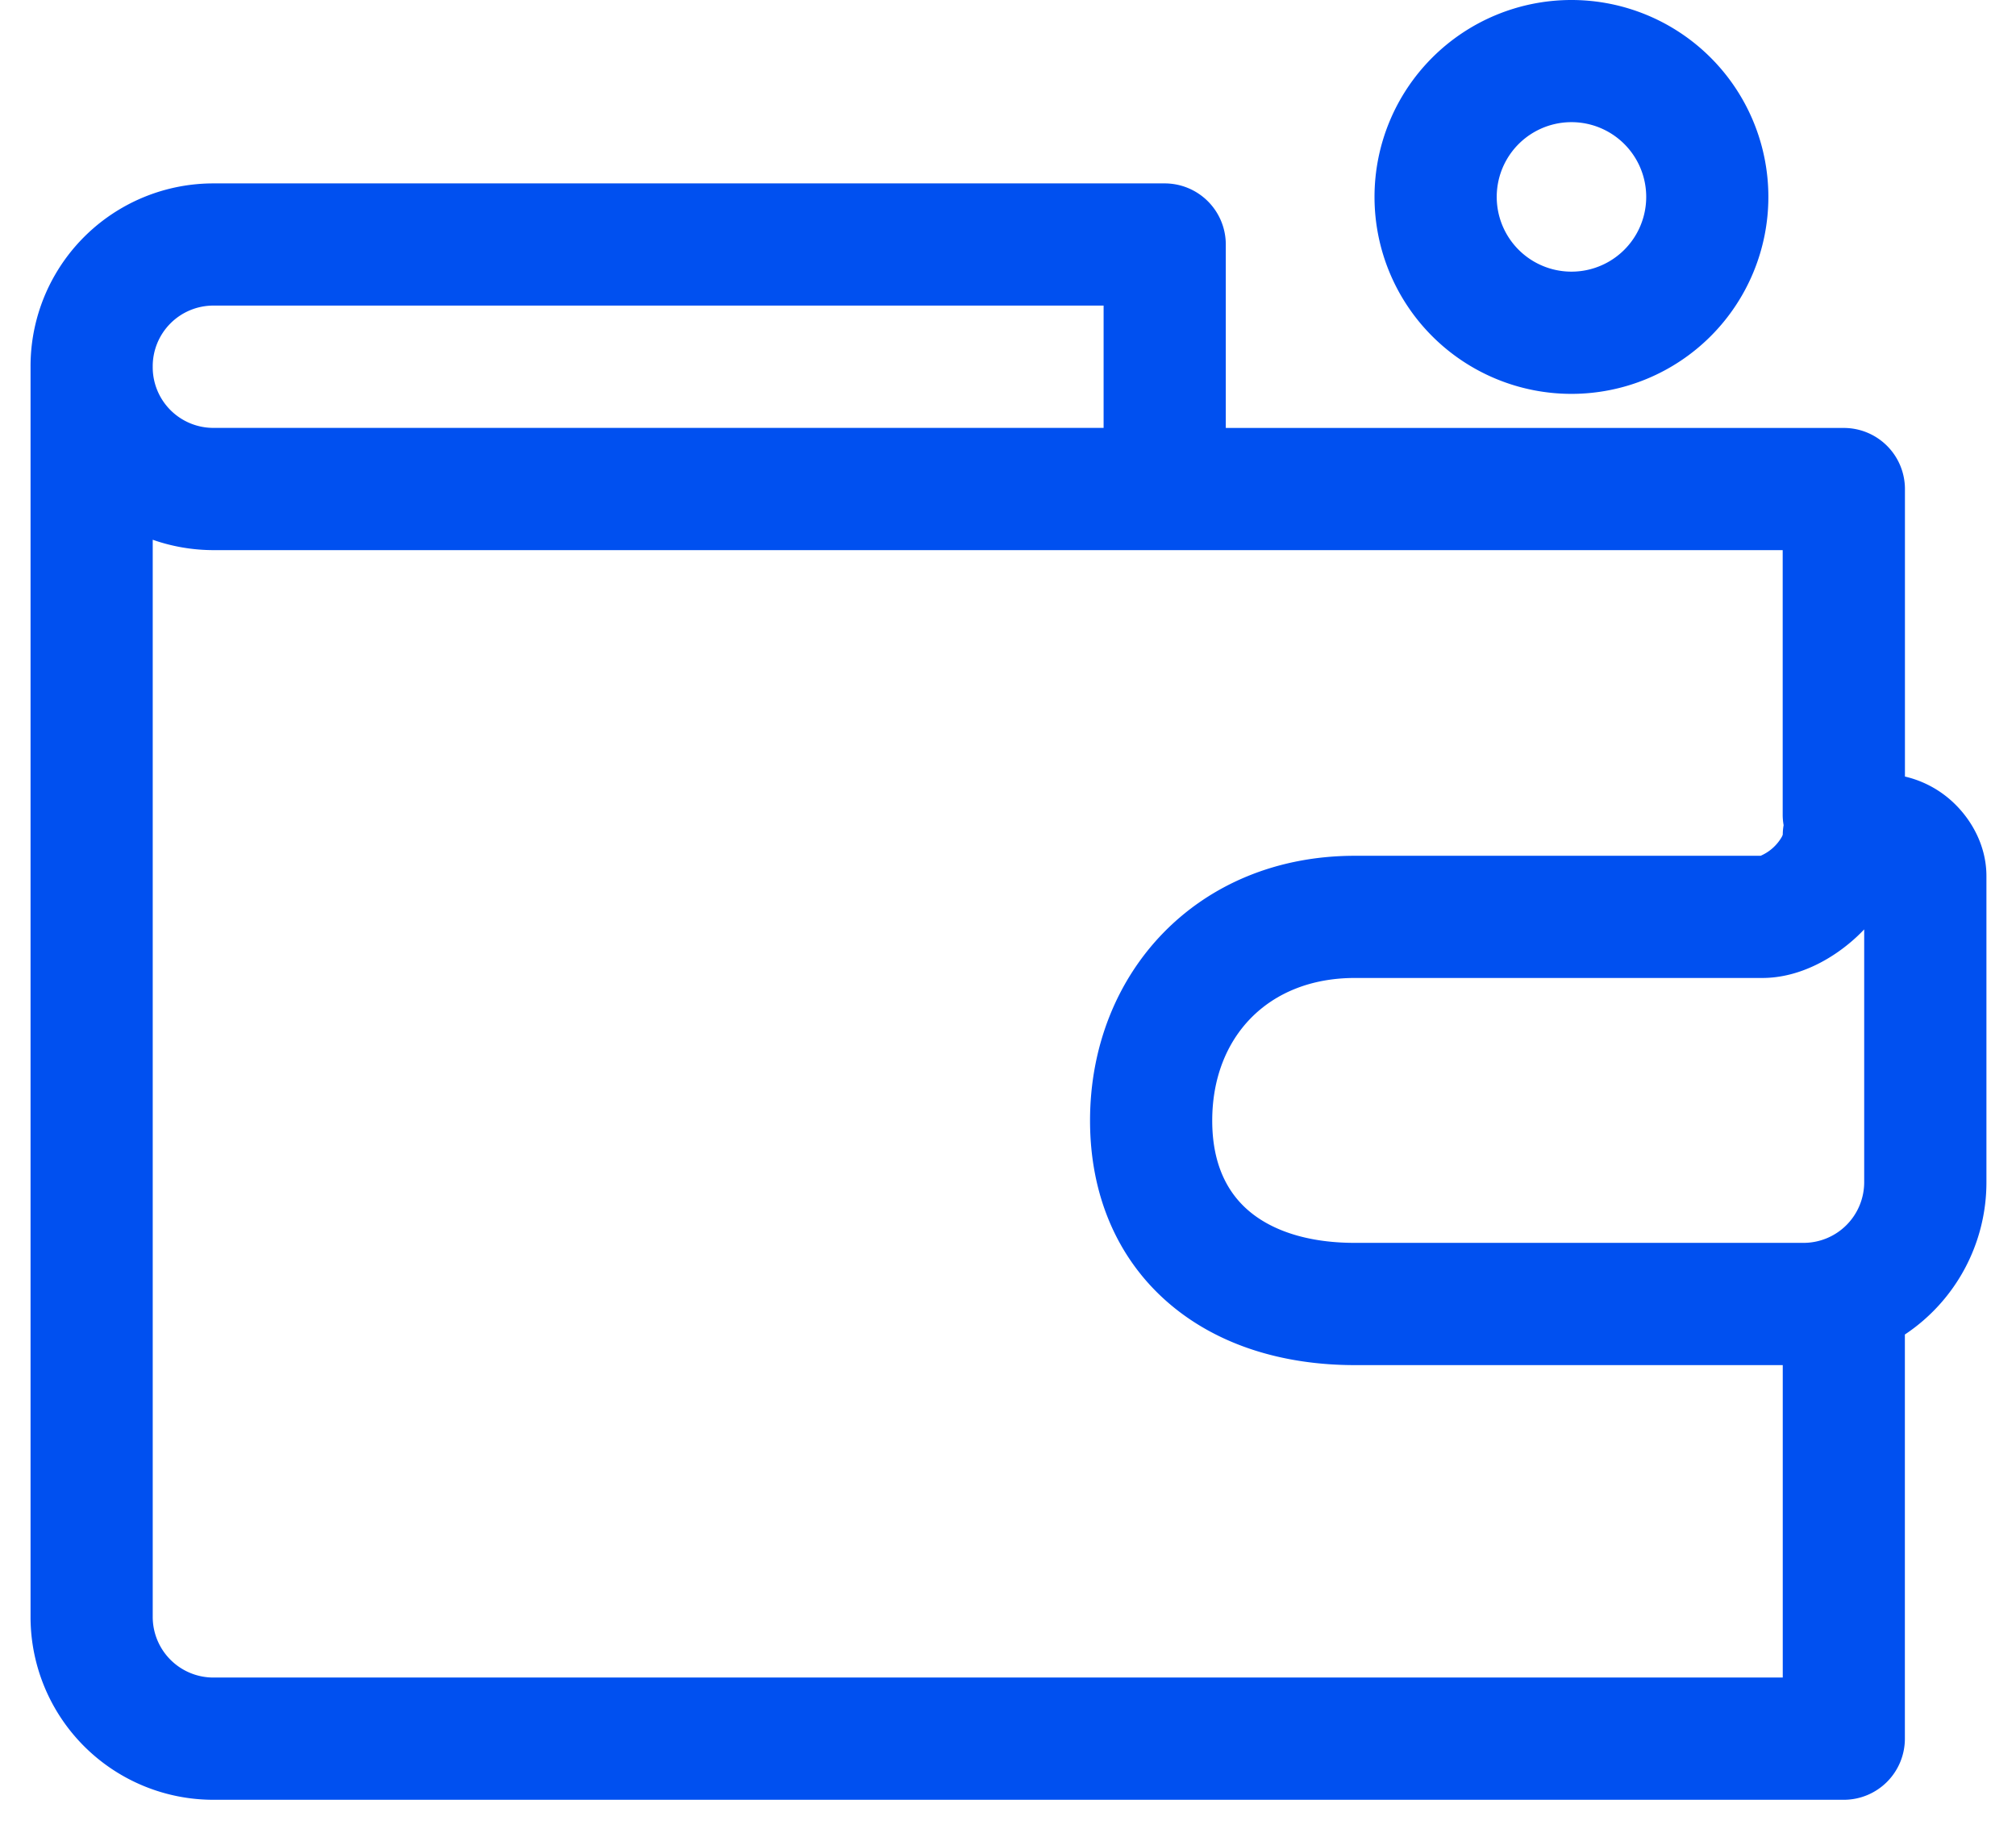
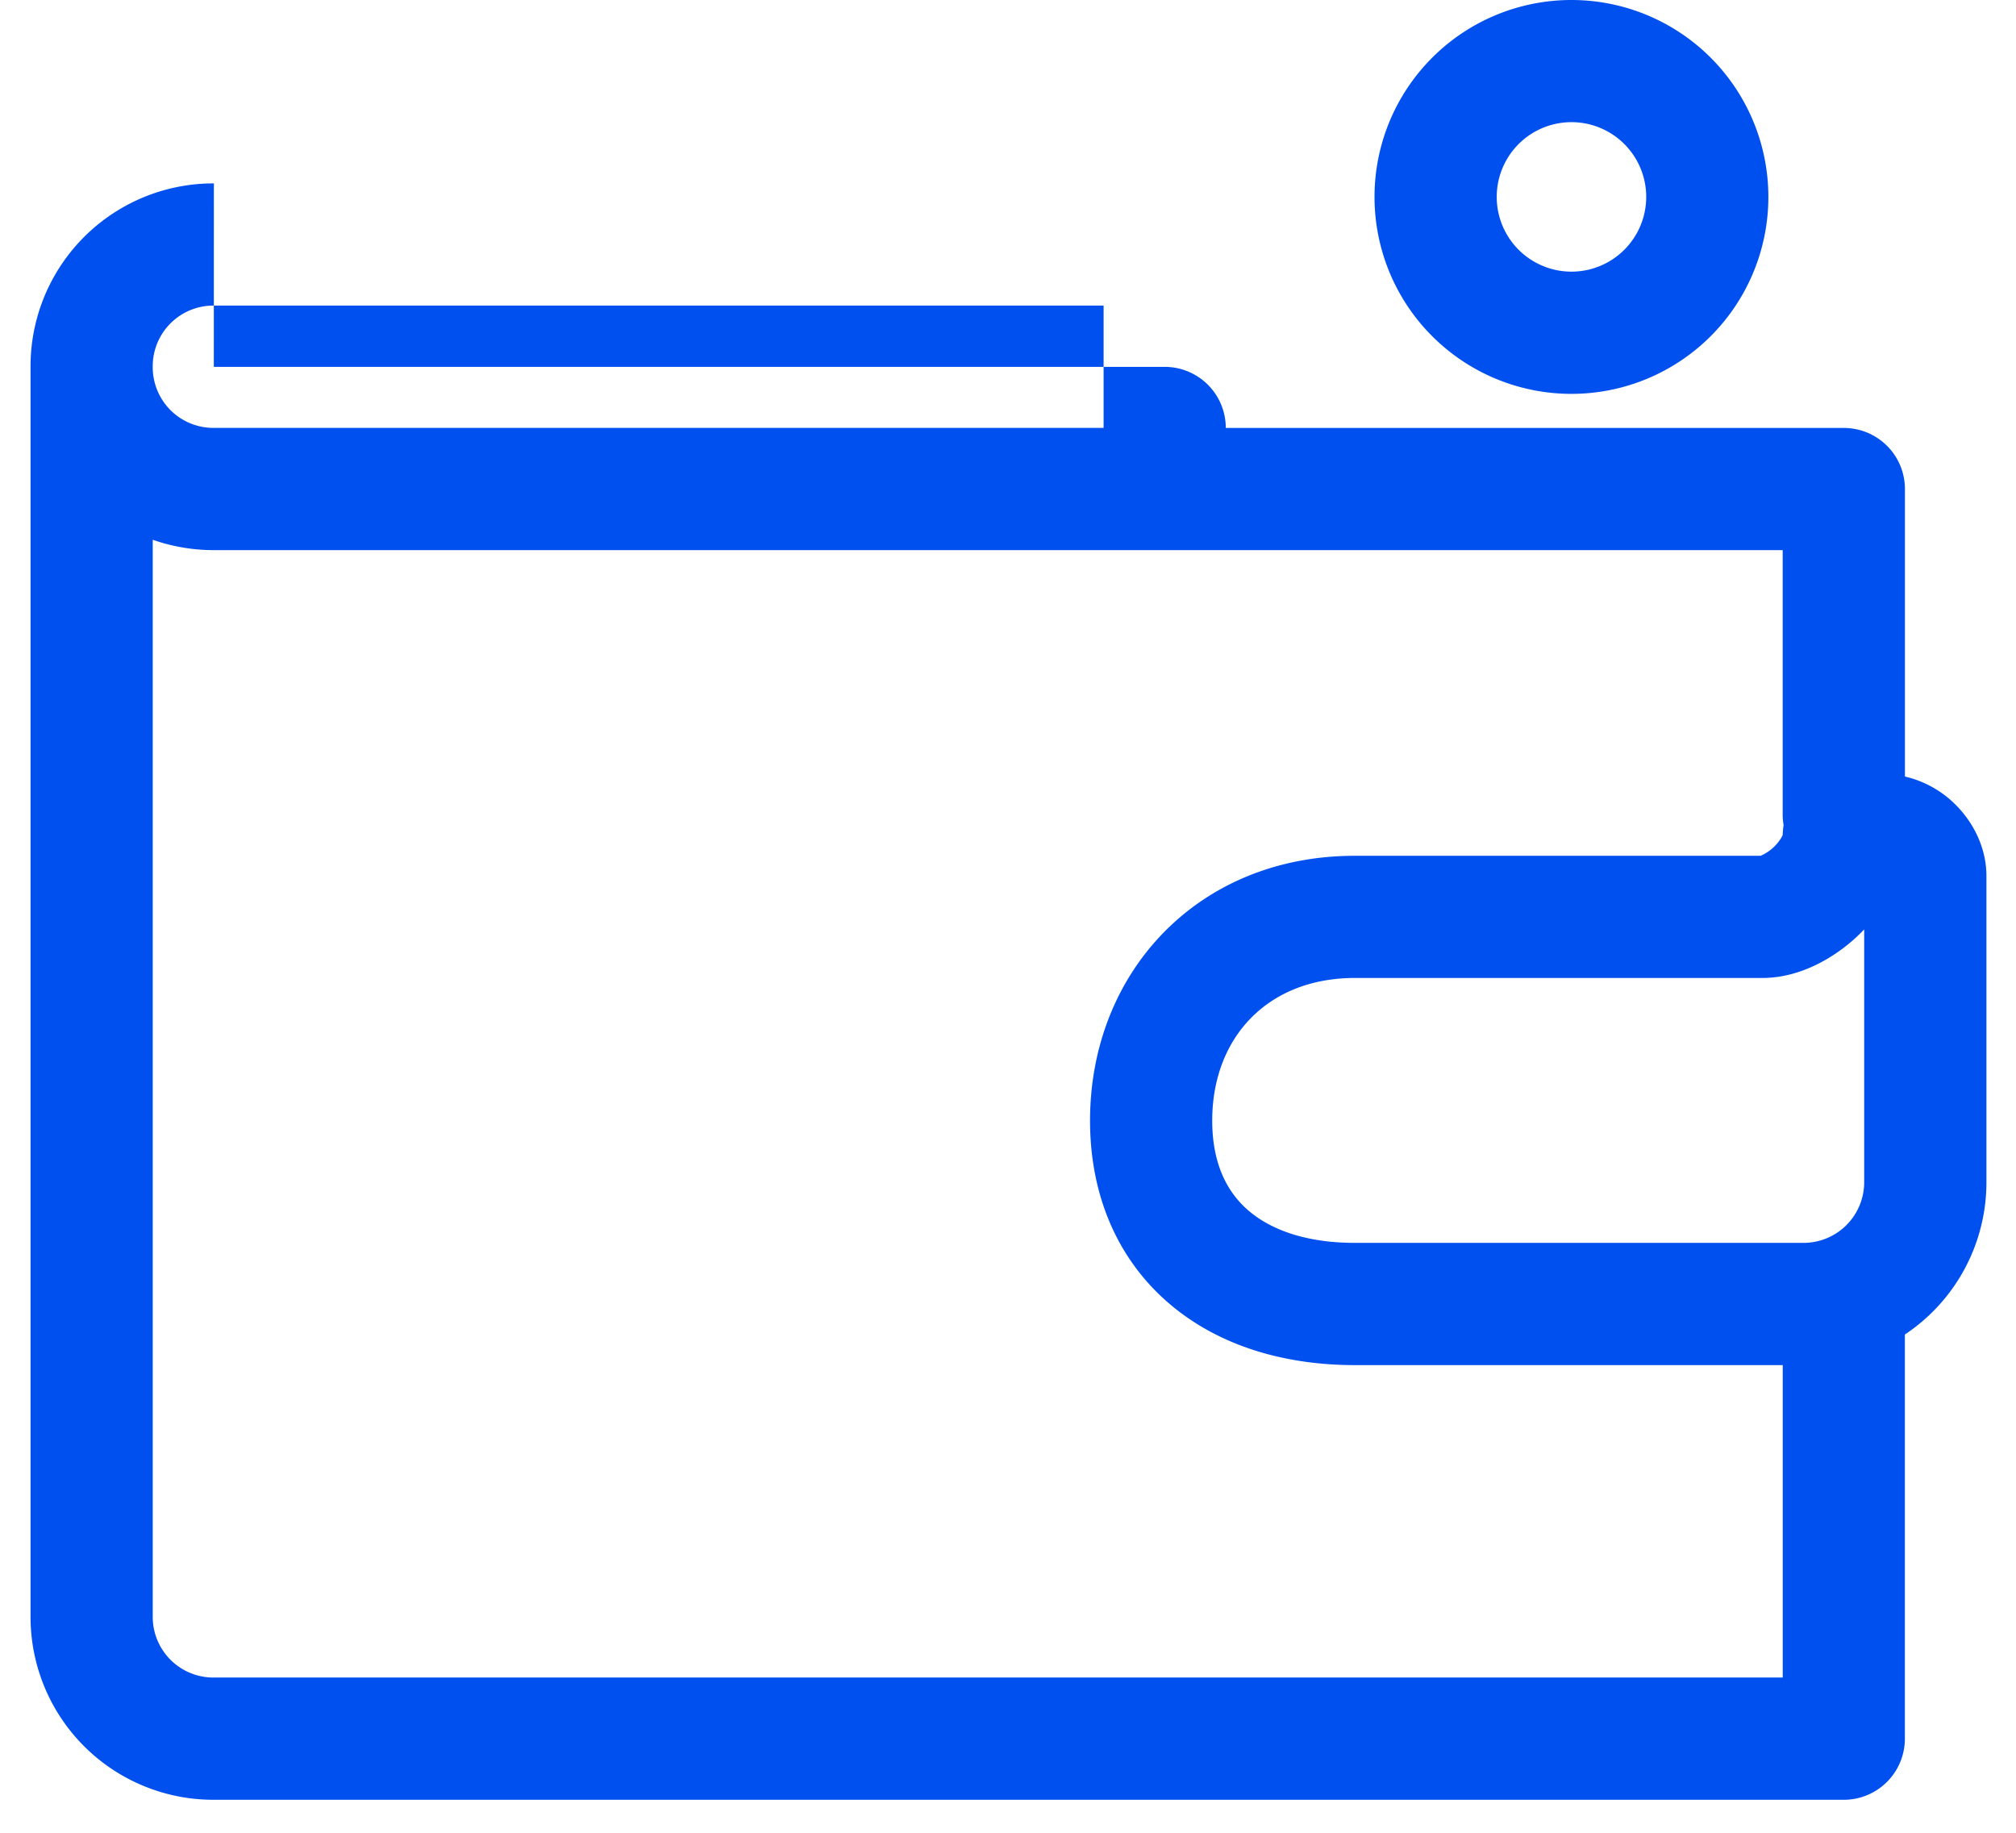
<svg xmlns="http://www.w3.org/2000/svg" viewBox="0 0 33 30" id="wallet">
-   <path fill="#0050F0" fill-rule="evenodd" d="M24.5 3.223a1.223 1.223 0 1 1 2.447 0 1.223 1.223 0 0 1-2.447 0ZM25.723 0a3.223 3.223 0 1 0 0 6.447 3.223 3.223 0 0 0 0-6.447ZM3.501 3.002A2.993 2.993 0 0 0 .5 6.003V26.46a2.993 2.993 0 0 0 3.001 3h26.68a1 1 0 0 0 1-1v-6.616a2.992 2.992 0 0 0 1.335-2.5v-5.002c0-.492-.236-.9-.501-1.166a1.722 1.722 0 0 0-.833-.465V8.005a1 1 0 0 0-1-1H20.065V4.002a1 1 0 0 0-1-1H3.5Zm18.677 19.343h7.004v5.114H3.502a.993.993 0 0 1-1.002-1V8.835c.313.11.65.17 1.001.17h25.68v4.335c0 .057.006.113.015.167a.982.982 0 0 0-.014.155.223.223 0 0 1-.017.039.742.742 0 0 1-.345.307h-6.642c-2.576 0-4.335 1.915-4.335 4.335 0 1.195.43 2.233 1.256 2.96.81.713 1.9 1.042 3.079 1.042ZM18.065 5.002H3.5a.993.993 0 0 0-1 1.001.993.993 0 0 0 1.001 1.001h14.564V5.002Zm12.45 10.21v4.132a.993.993 0 0 1-1 1h-7.337c-.823 0-1.4-.227-1.757-.542-.342-.301-.578-.764-.578-1.459 0-1.36.908-2.335 2.335-2.335h6.67c.626 0 1.193-.34 1.563-.691a2.8 2.8 0 0 0 .105-.105Z" clip-rule="evenodd" />
+   <path fill="#0050F0" fill-rule="evenodd" d="M24.5 3.223a1.223 1.223 0 1 1 2.447 0 1.223 1.223 0 0 1-2.447 0ZM25.723 0a3.223 3.223 0 1 0 0 6.447 3.223 3.223 0 0 0 0-6.447ZM3.501 3.002A2.993 2.993 0 0 0 .5 6.003V26.46a2.993 2.993 0 0 0 3.001 3h26.68a1 1 0 0 0 1-1v-6.616a2.992 2.992 0 0 0 1.335-2.5v-5.002c0-.492-.236-.9-.501-1.166a1.722 1.722 0 0 0-.833-.465V8.005a1 1 0 0 0-1-1H20.065a1 1 0 0 0-1-1H3.5Zm18.677 19.343h7.004v5.114H3.502a.993.993 0 0 1-1.002-1V8.835c.313.11.65.17 1.001.17h25.68v4.335c0 .057.006.113.015.167a.982.982 0 0 0-.014.155.223.223 0 0 1-.017.039.742.742 0 0 1-.345.307h-6.642c-2.576 0-4.335 1.915-4.335 4.335 0 1.195.43 2.233 1.256 2.96.81.713 1.9 1.042 3.079 1.042ZM18.065 5.002H3.5a.993.993 0 0 0-1 1.001.993.993 0 0 0 1.001 1.001h14.564V5.002Zm12.45 10.21v4.132a.993.993 0 0 1-1 1h-7.337c-.823 0-1.4-.227-1.757-.542-.342-.301-.578-.764-.578-1.459 0-1.36.908-2.335 2.335-2.335h6.67c.626 0 1.193-.34 1.563-.691a2.8 2.8 0 0 0 .105-.105Z" clip-rule="evenodd" />
</svg>